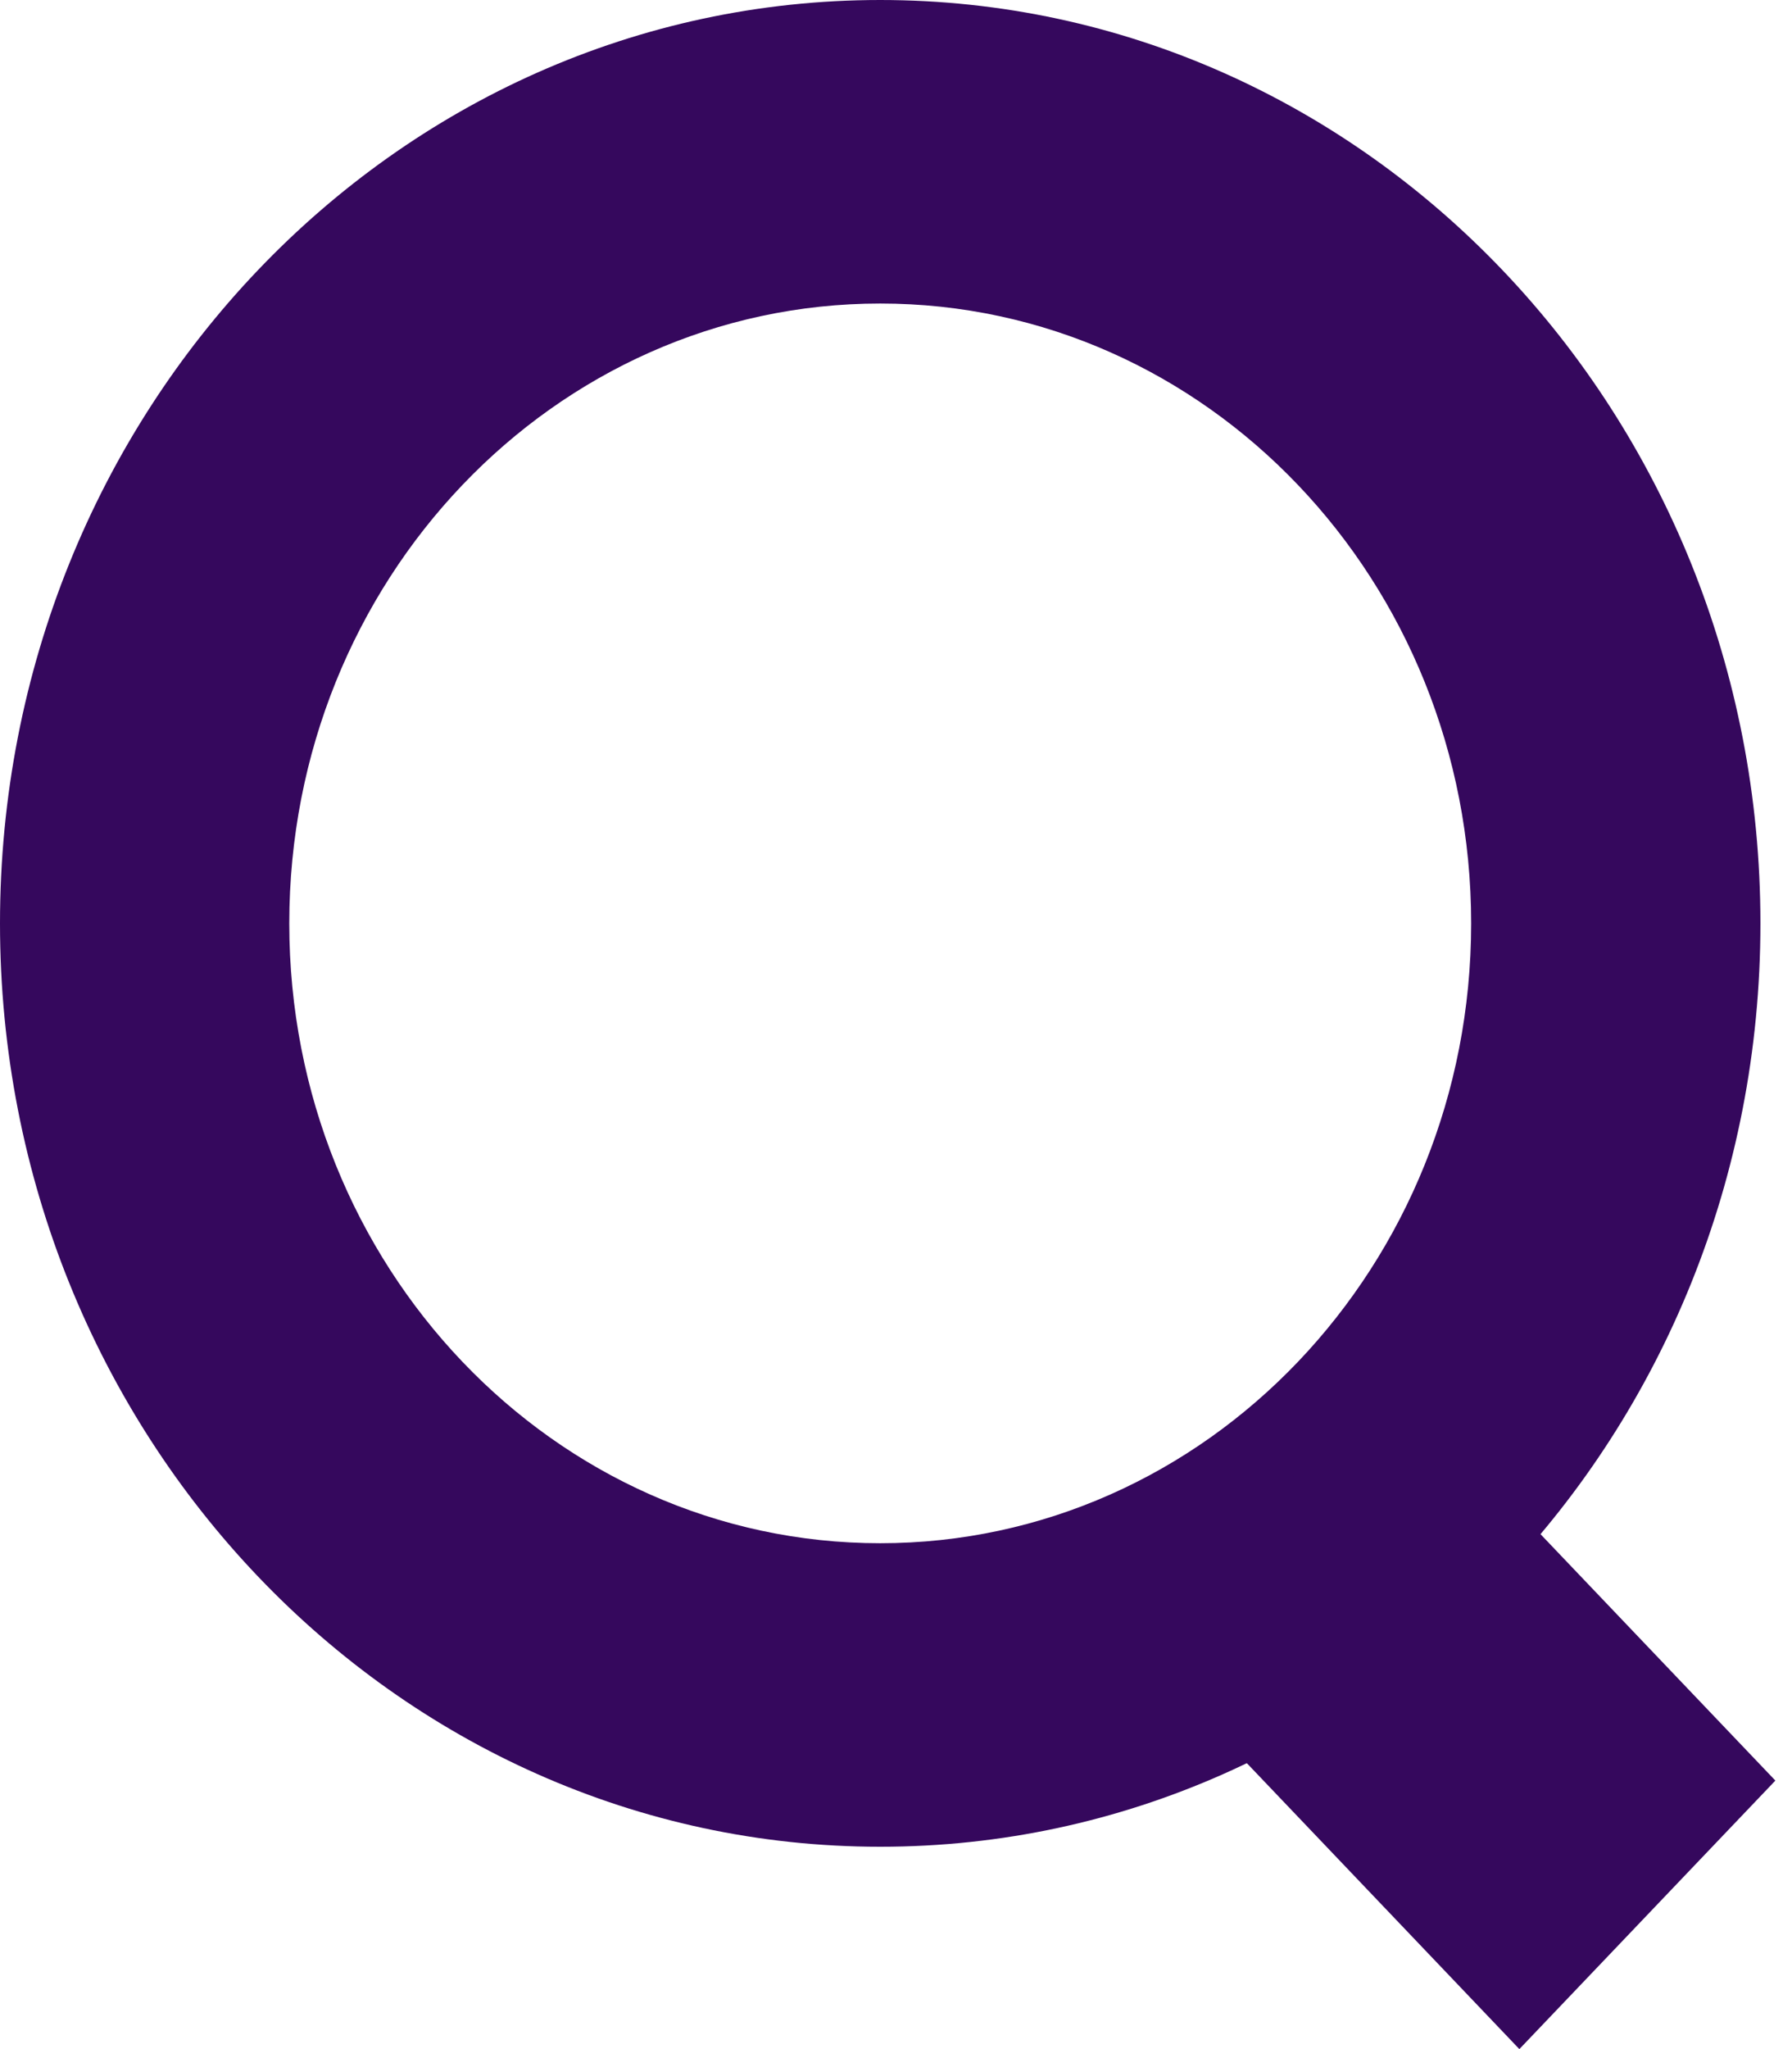
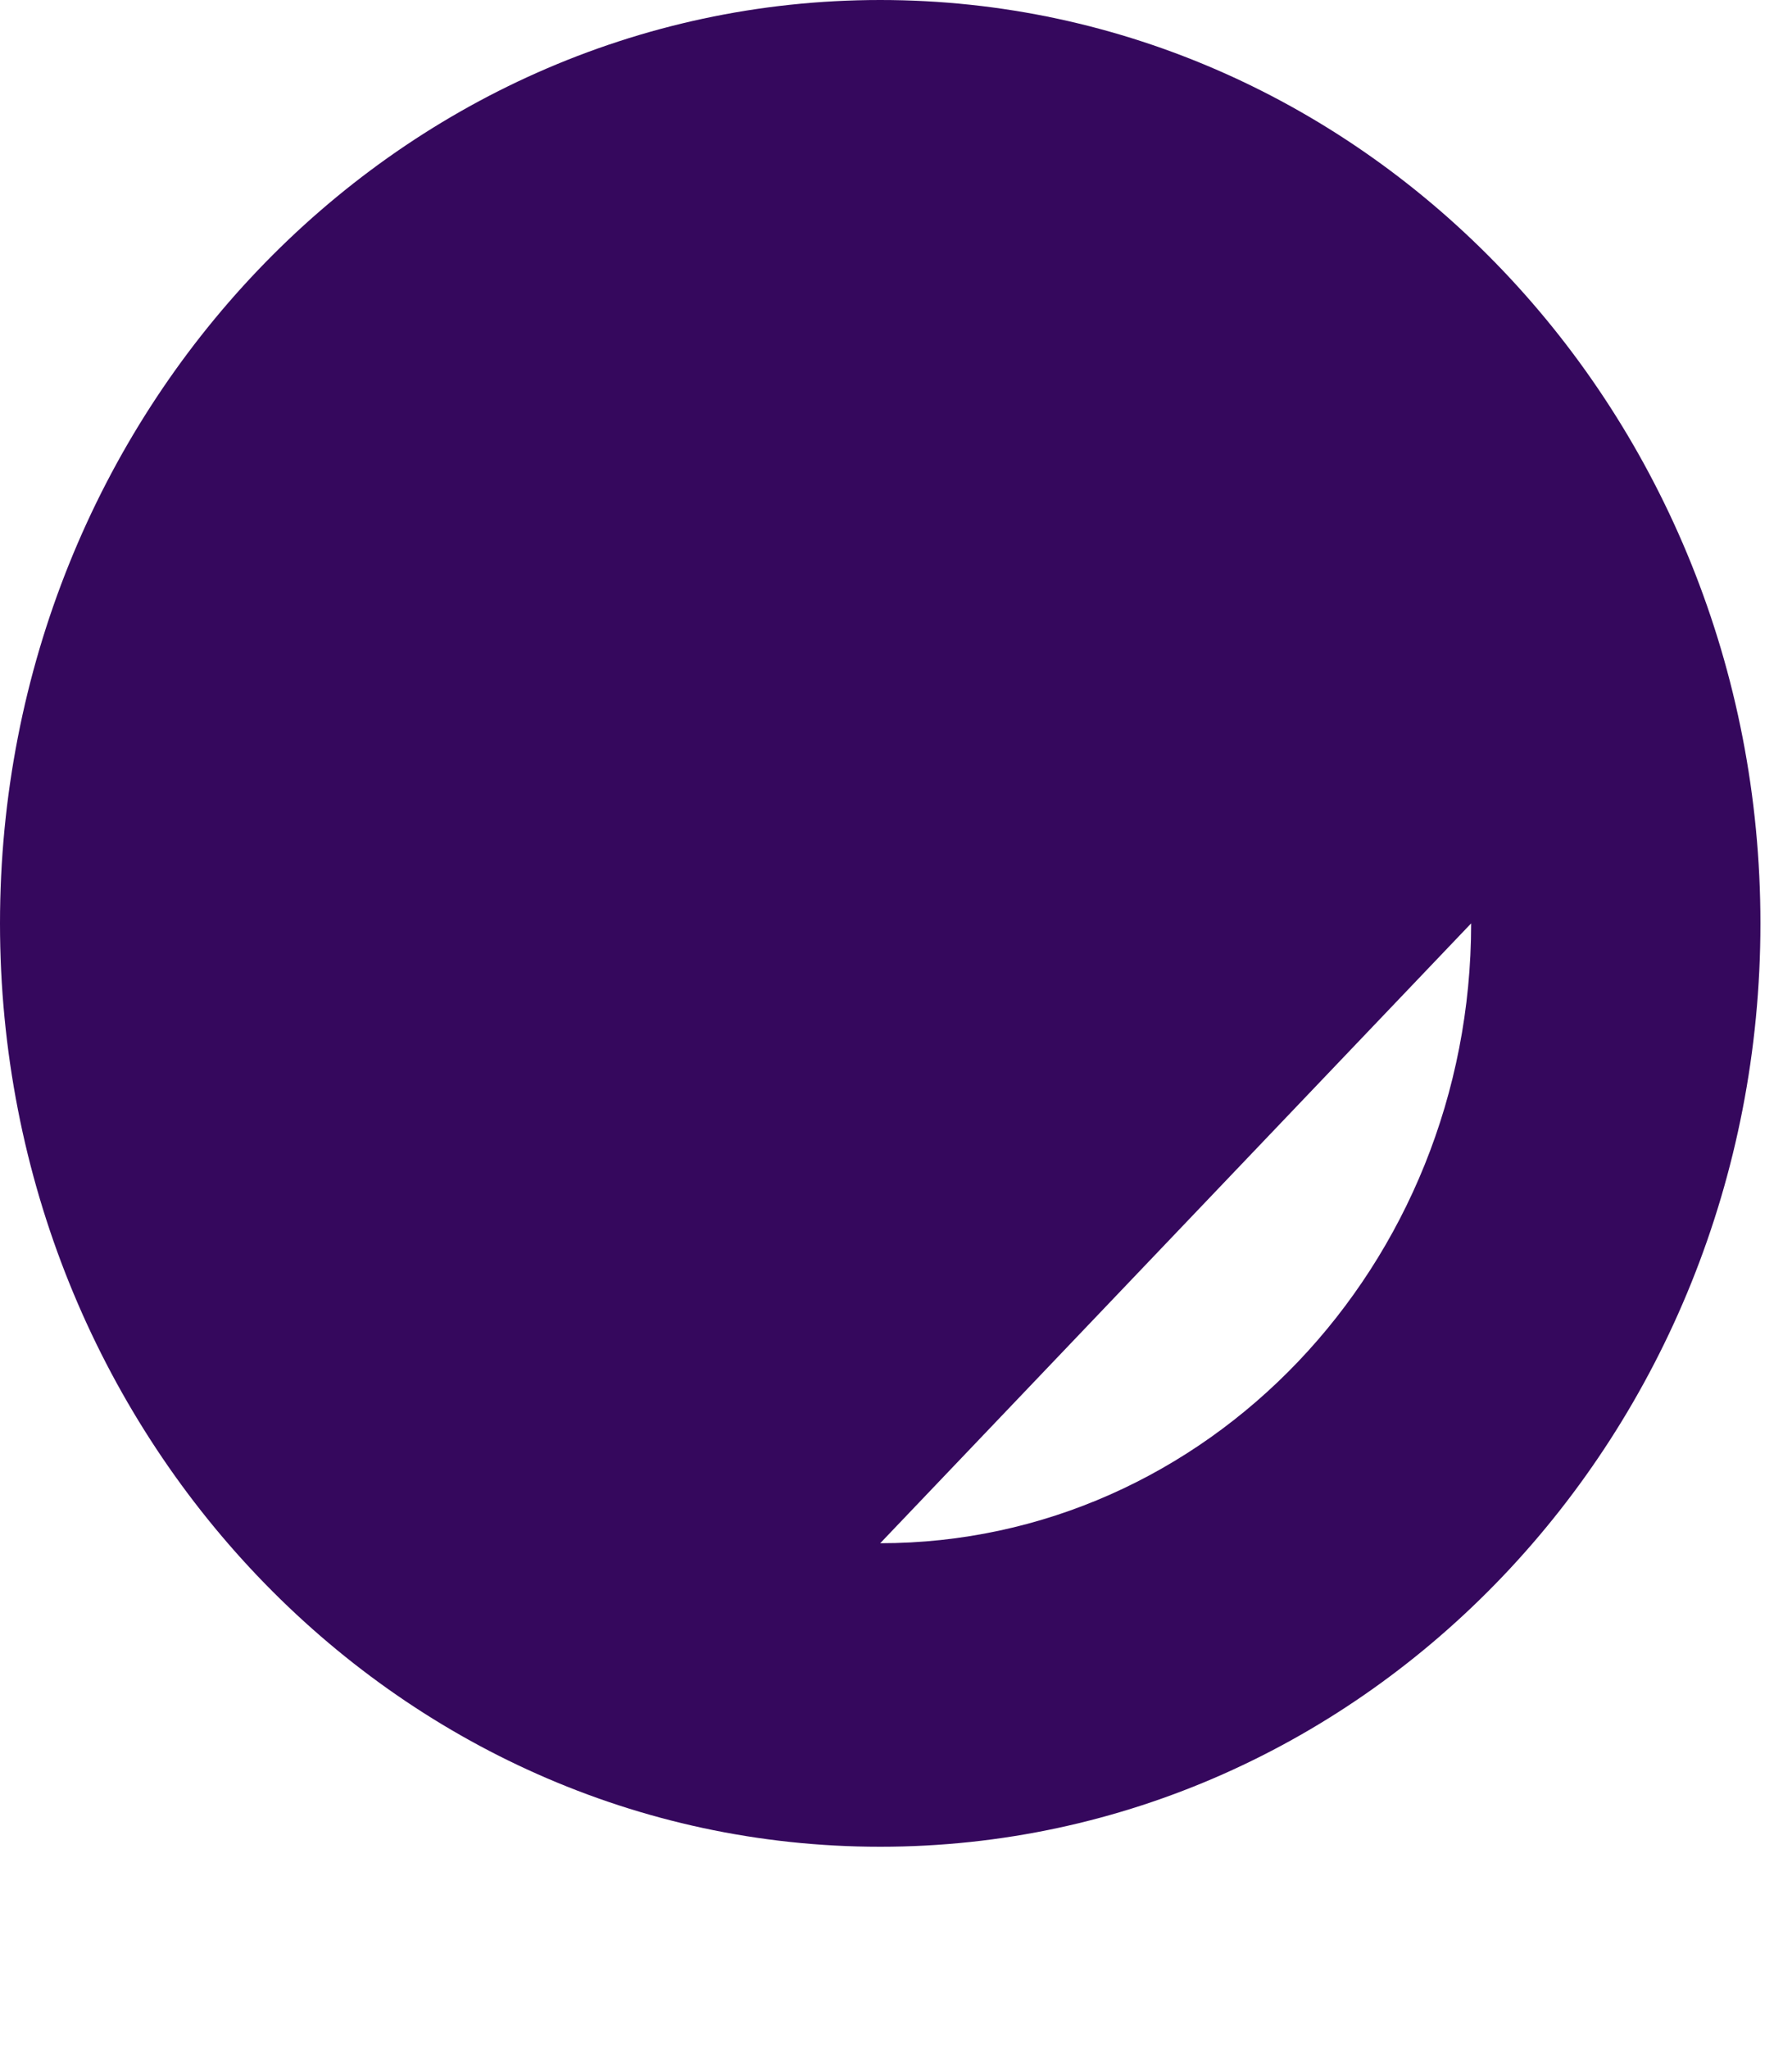
<svg xmlns="http://www.w3.org/2000/svg" id="_レイヤー_1" data-name="レイヤー 1" viewBox="0 0 42 48">
  <defs>
    <style>
      .cls-1 {
        fill: #35085d;
        fill-rule: evenodd;
      }
    </style>
  </defs>
-   <path class="cls-1" d="M20.63,36.15c7.65,0,13.85-6.5,13.85-14.52s-6.2-14.52-13.85-14.52-13.85,6.5-13.85,14.52,6.2,14.52,13.85,14.52ZM20.63,43.26c11.4,0,20.63-9.68,20.63-21.63S32.03,0,20.63,0,0,9.68,0,21.63s9.24,21.63,20.63,21.63Z" />
-   <path class="cls-1" d="M35.61,48l-9.04-9.48,6-6.29,9.04,9.48-6,6.29Z" />
+   <path class="cls-1" d="M20.63,36.15c7.65,0,13.85-6.5,13.85-14.52ZM20.63,43.26c11.4,0,20.63-9.68,20.63-21.63S32.03,0,20.63,0,0,9.68,0,21.63s9.24,21.63,20.63,21.63Z" />
</svg>